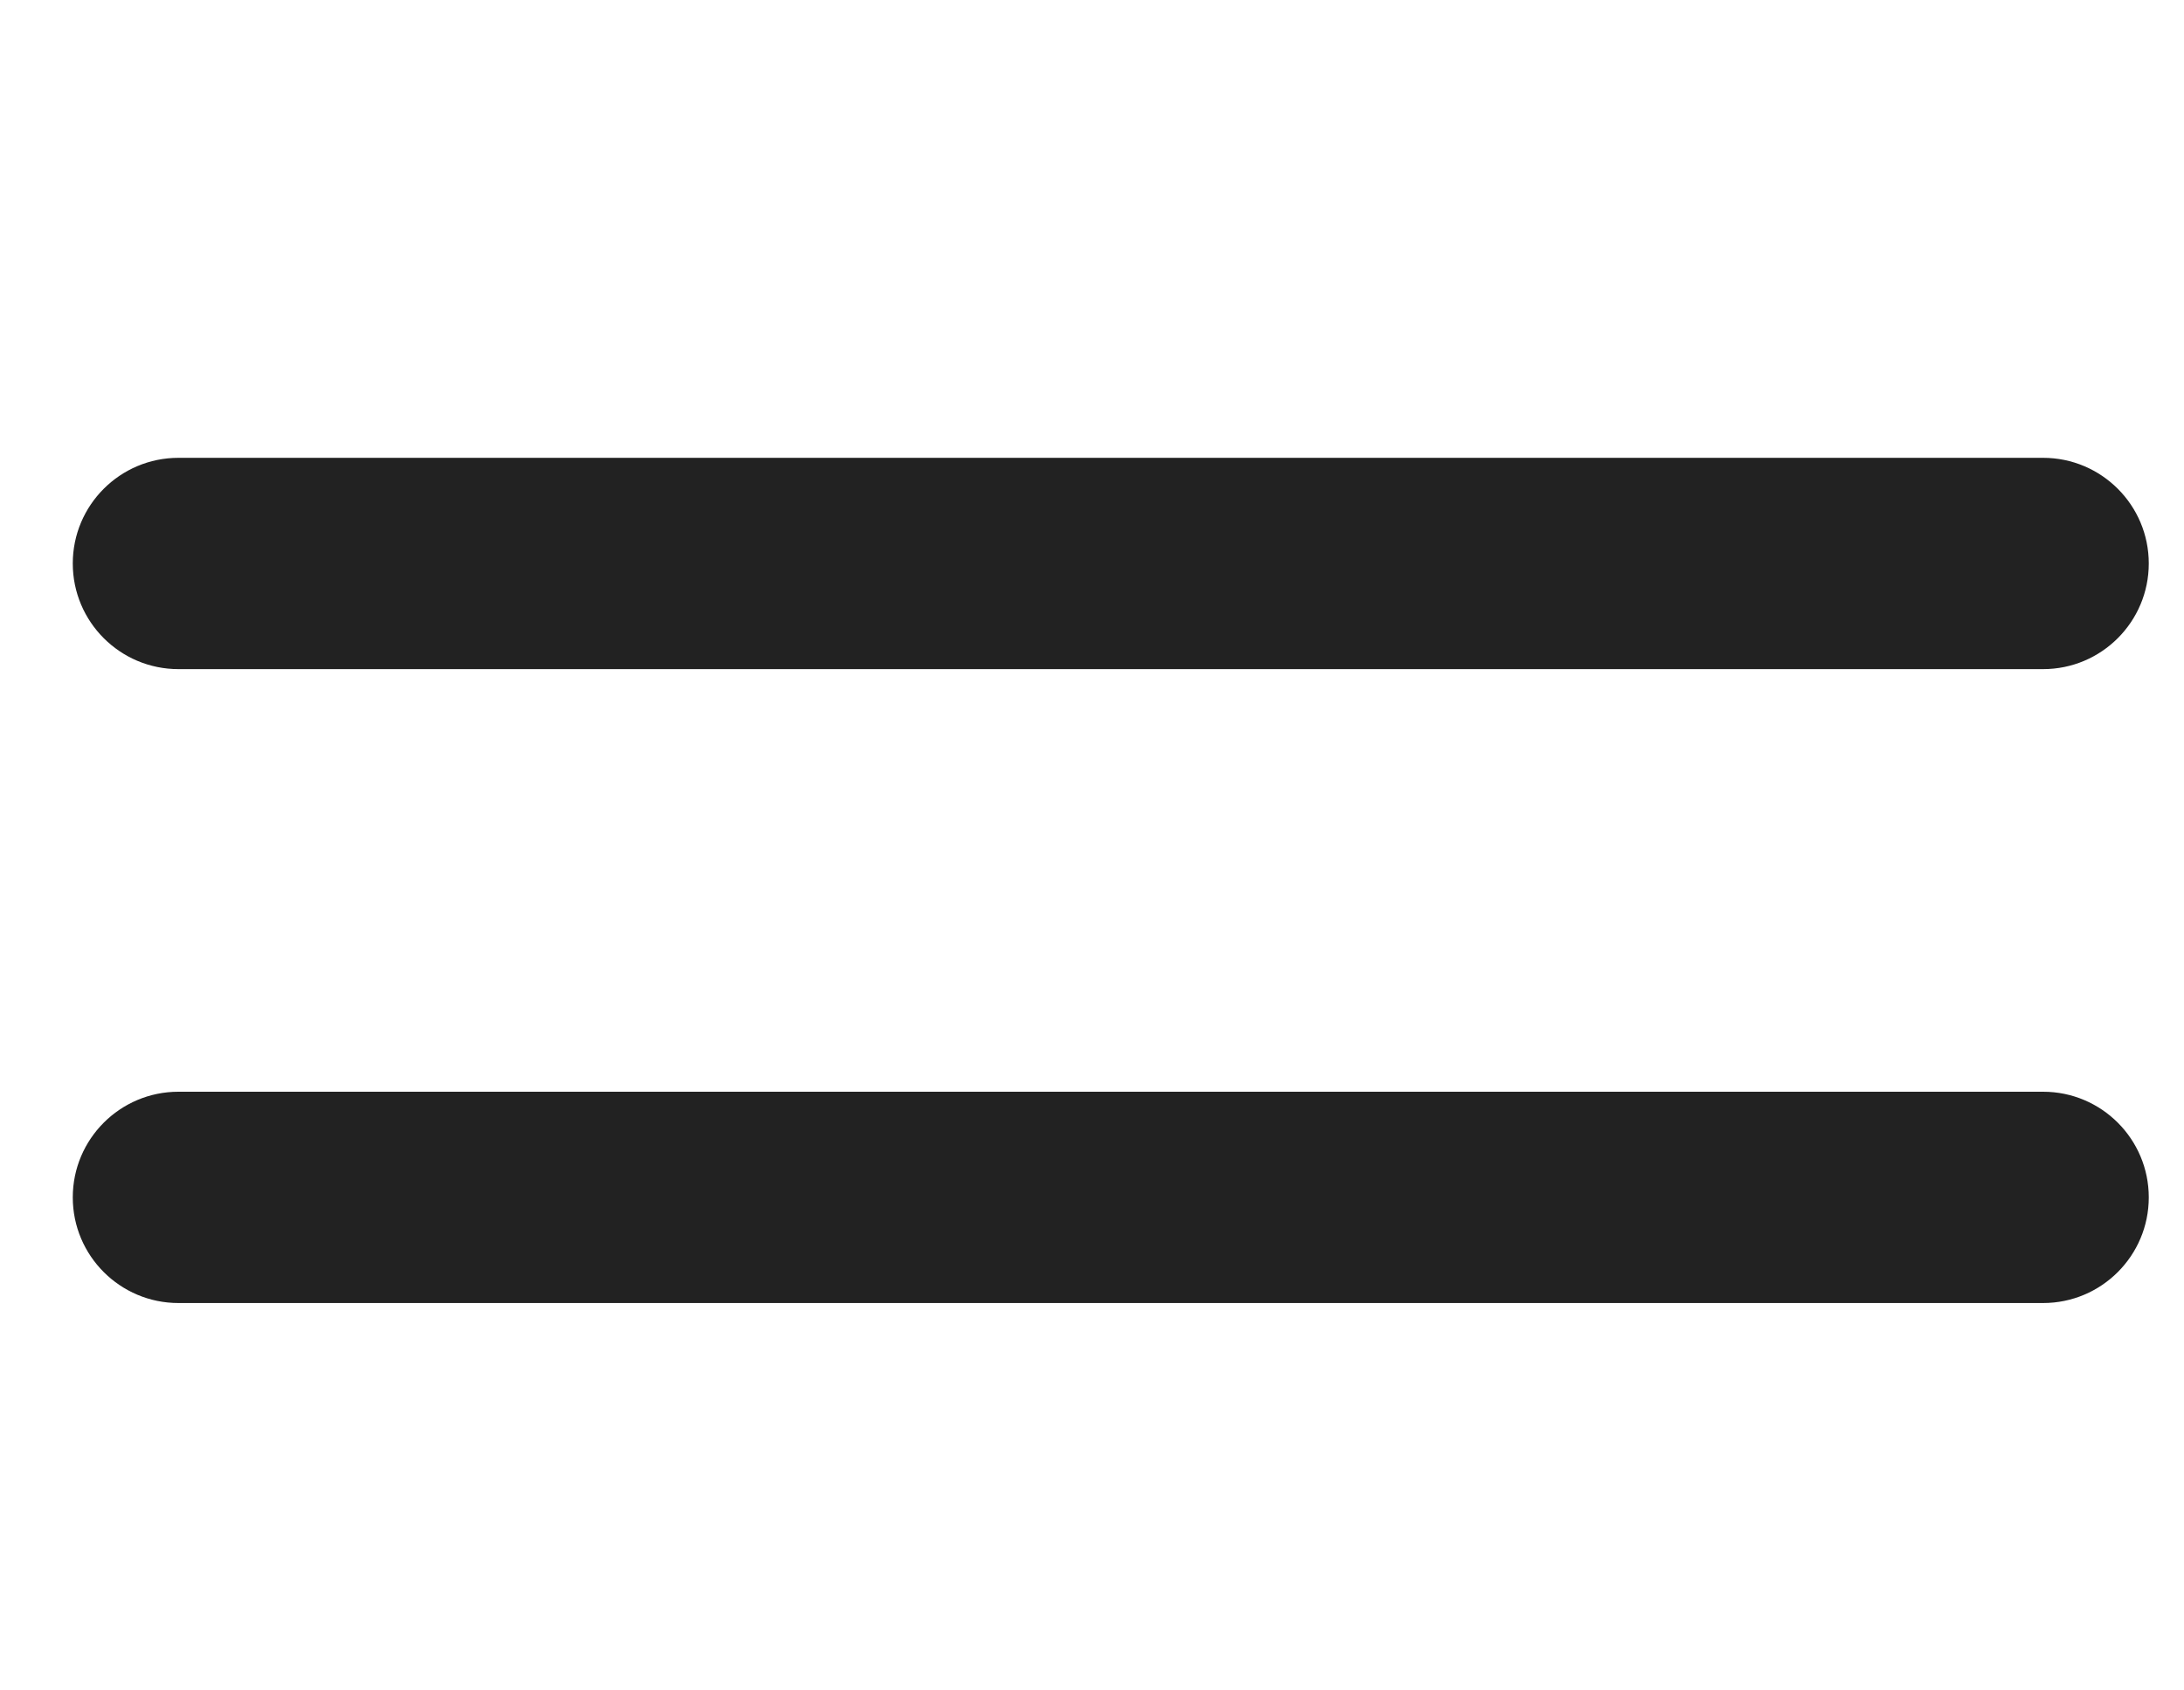
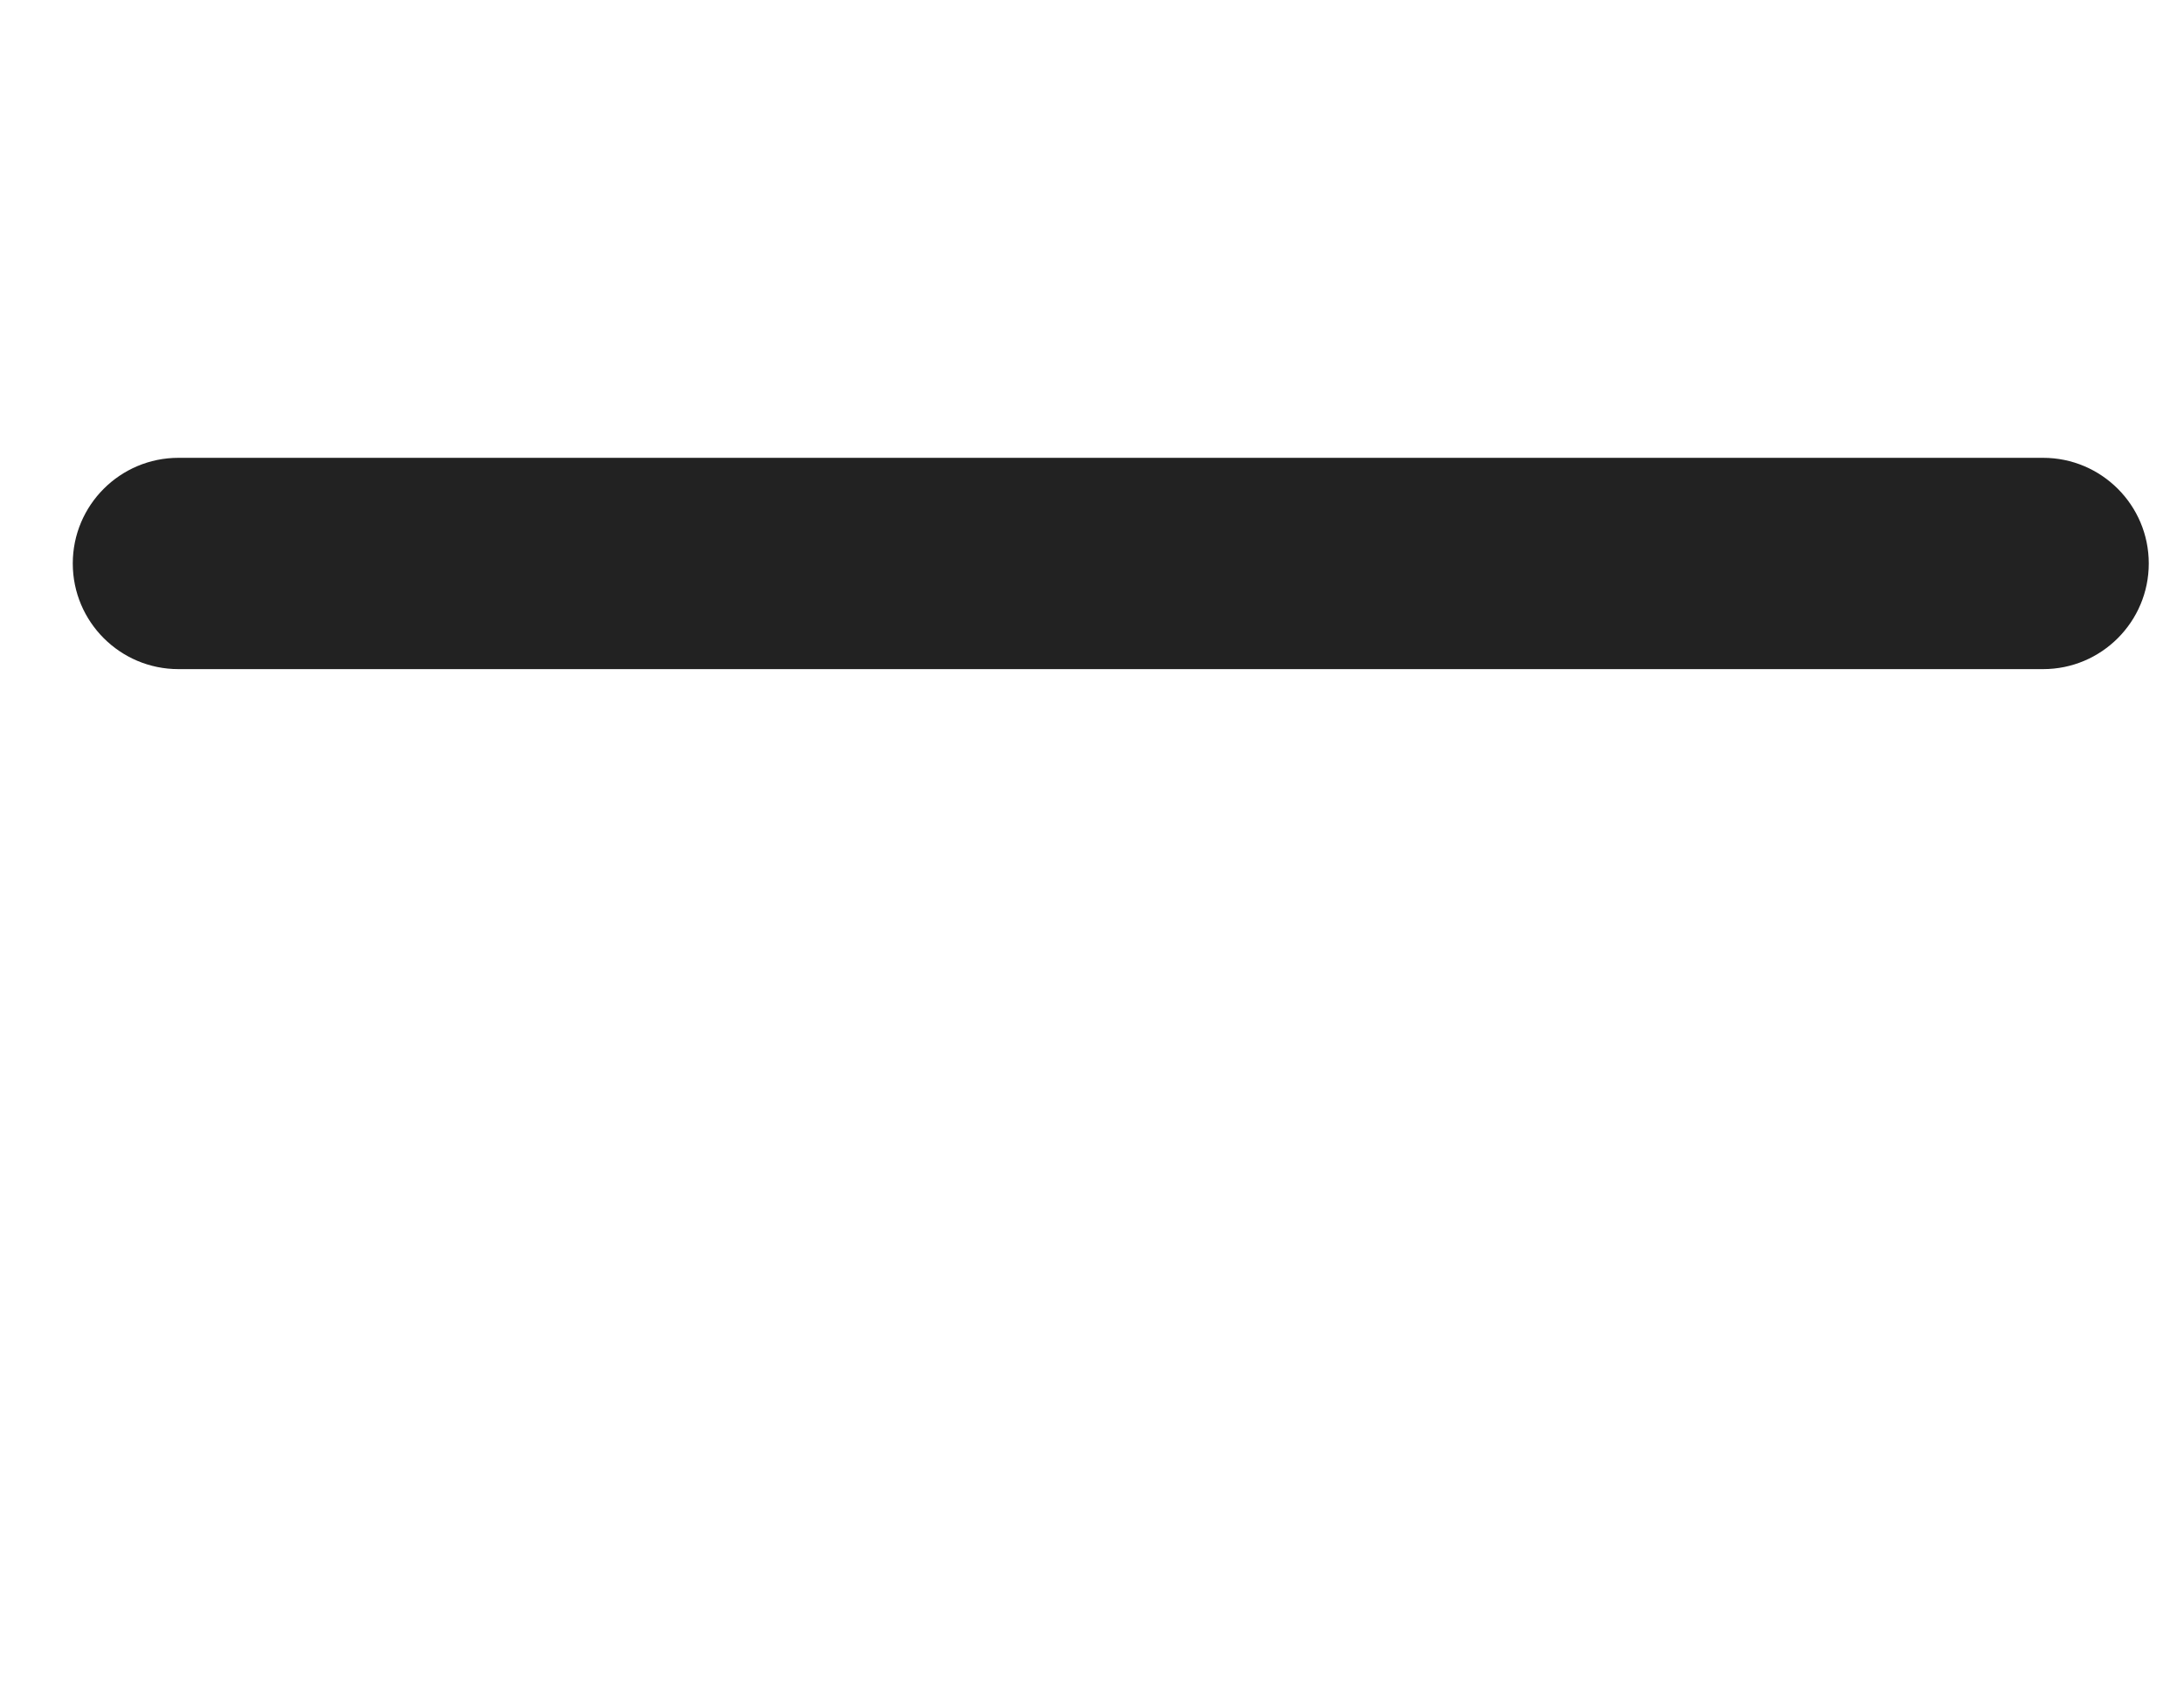
<svg xmlns="http://www.w3.org/2000/svg" width="31" height="24" viewBox="0 0 31 24" fill="none">
  <path fill-rule="evenodd" clip-rule="evenodd" d="M1.033 8C1.033 7.172 1.705 6.5 2.533 6.5H29C29.828 6.5 30.5 7.172 30.5 8C30.5 8.828 29.828 9.5 29 9.5H2.533C1.705 9.5 1.033 8.828 1.033 8Z" fill="#222222" />
-   <path fill-rule="evenodd" clip-rule="evenodd" d="M1.033 17C1.033 16.172 1.705 15.5 2.533 15.5H29C29.828 15.5 30.5 16.172 30.5 17C30.5 17.828 29.828 18.5 29 18.5H2.533C1.705 18.5 1.033 17.828 1.033 17Z" fill="#222222" />
</svg>